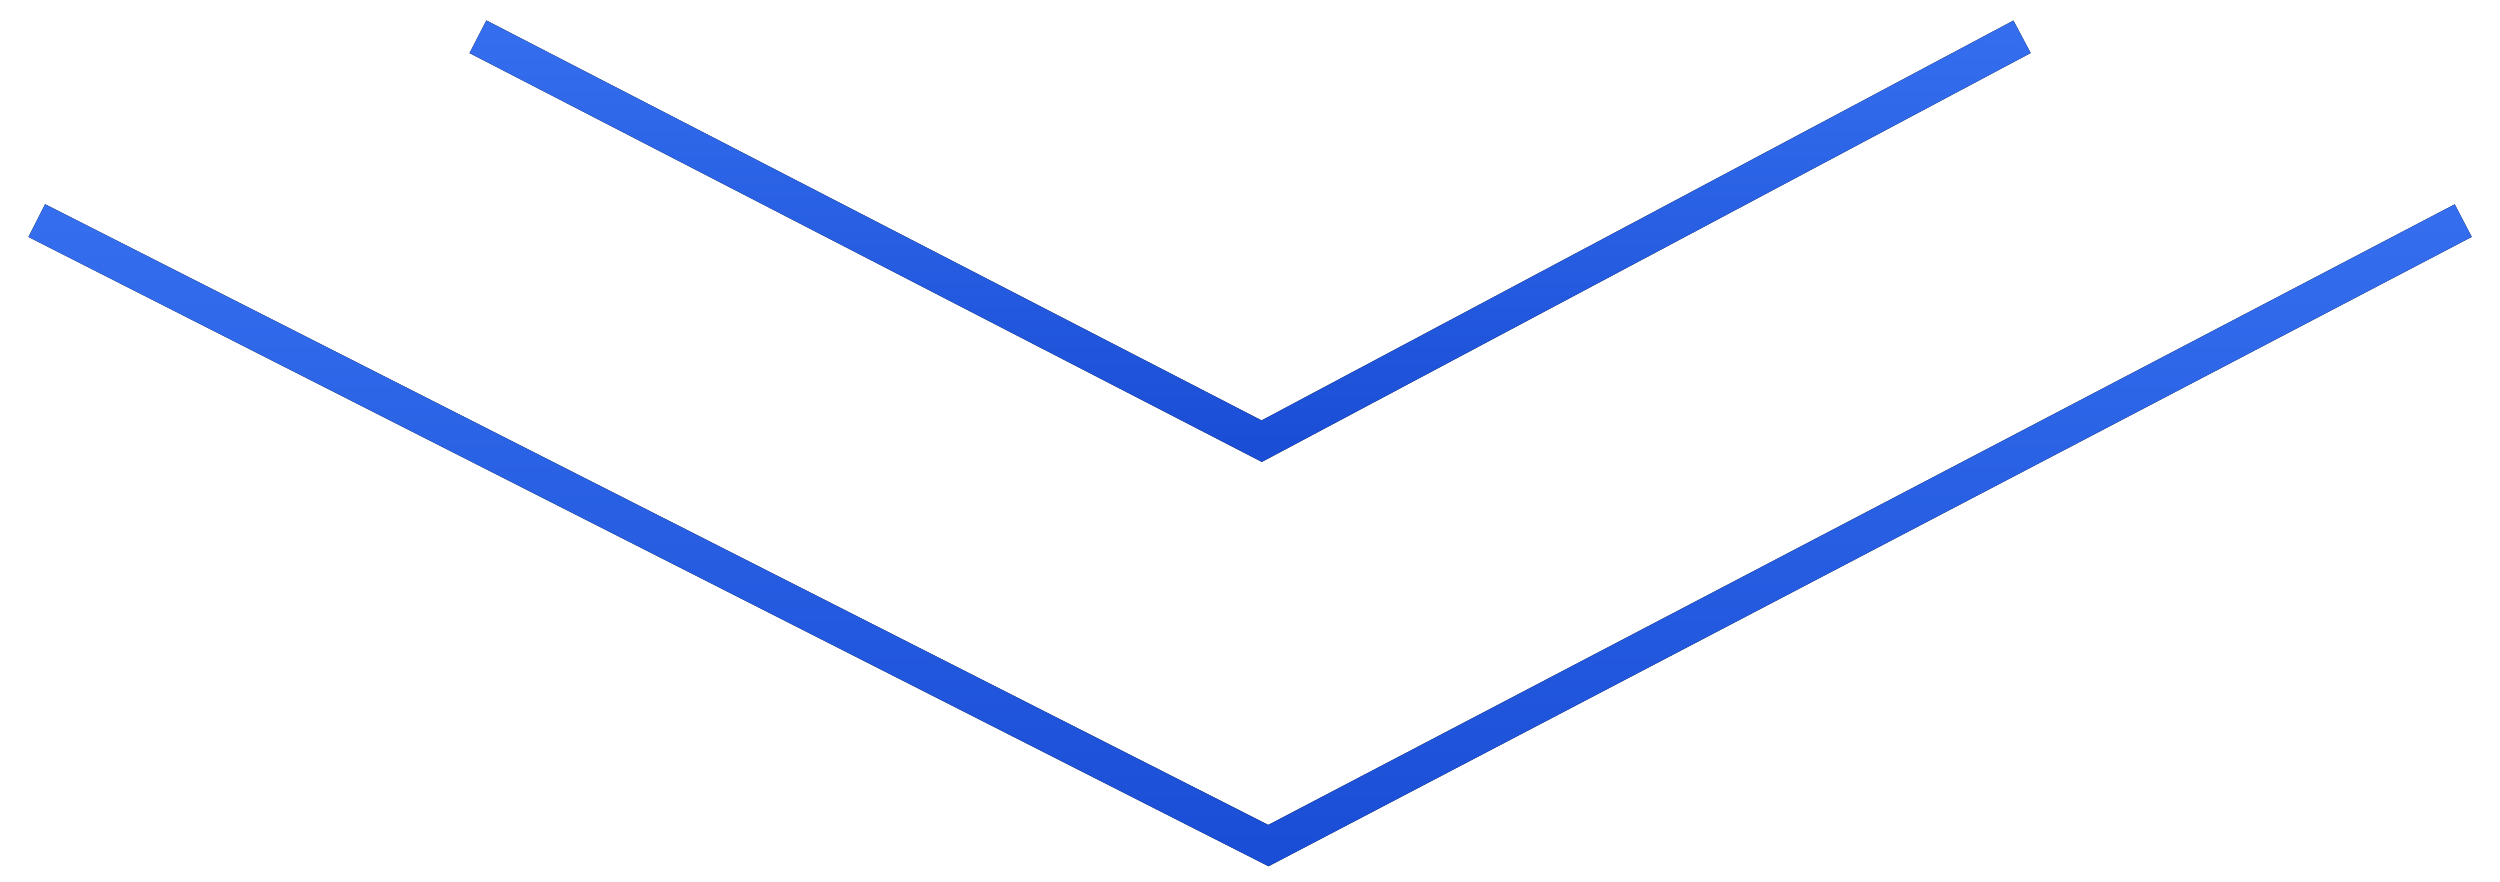
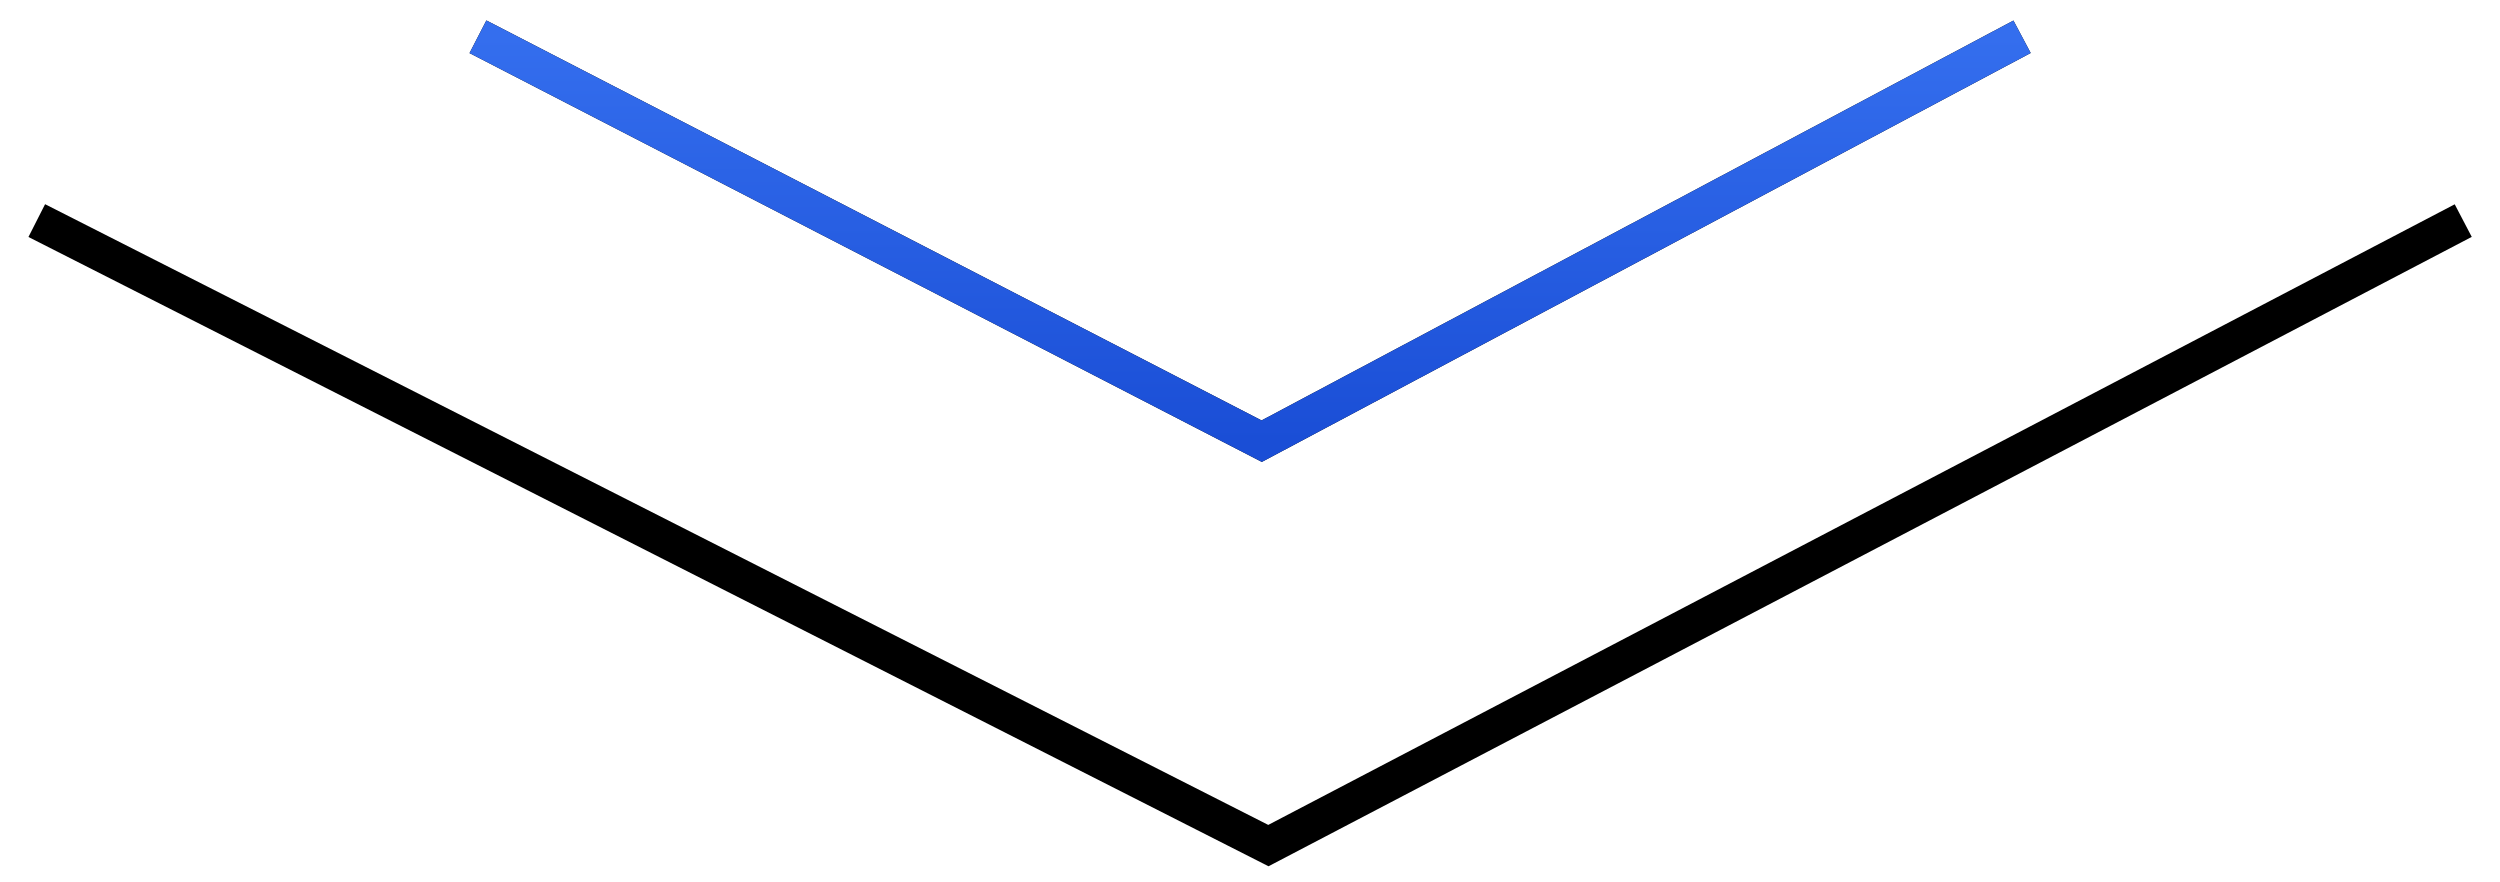
<svg xmlns="http://www.w3.org/2000/svg" width="68" height="24" viewBox="0 0 68 24" fill="none">
  <path d="M13 1L34.318 12L55 1" stroke="black" />
  <path d="M13 1L34.318 12L55 1" stroke="url(#paint0_linear_45_83)" />
  <path d="M1 6L34.5 23L67 6" stroke="black" />
-   <path d="M1 6L34.5 23L67 6" stroke="url(#paint1_linear_45_83)" />
  <defs>
    <linearGradient id="paint0_linear_45_83" x1="34" y1="1" x2="34" y2="12" gradientUnits="userSpaceOnUse">
      <stop stop-color="#346EEE" />
      <stop offset="1" stop-color="#1A4ED6" />
    </linearGradient>
    <linearGradient id="paint1_linear_45_83" x1="34" y1="6" x2="34" y2="23" gradientUnits="userSpaceOnUse">
      <stop stop-color="#346EEE" />
      <stop offset="1" stop-color="#1A4ED6" />
    </linearGradient>
  </defs>
</svg>